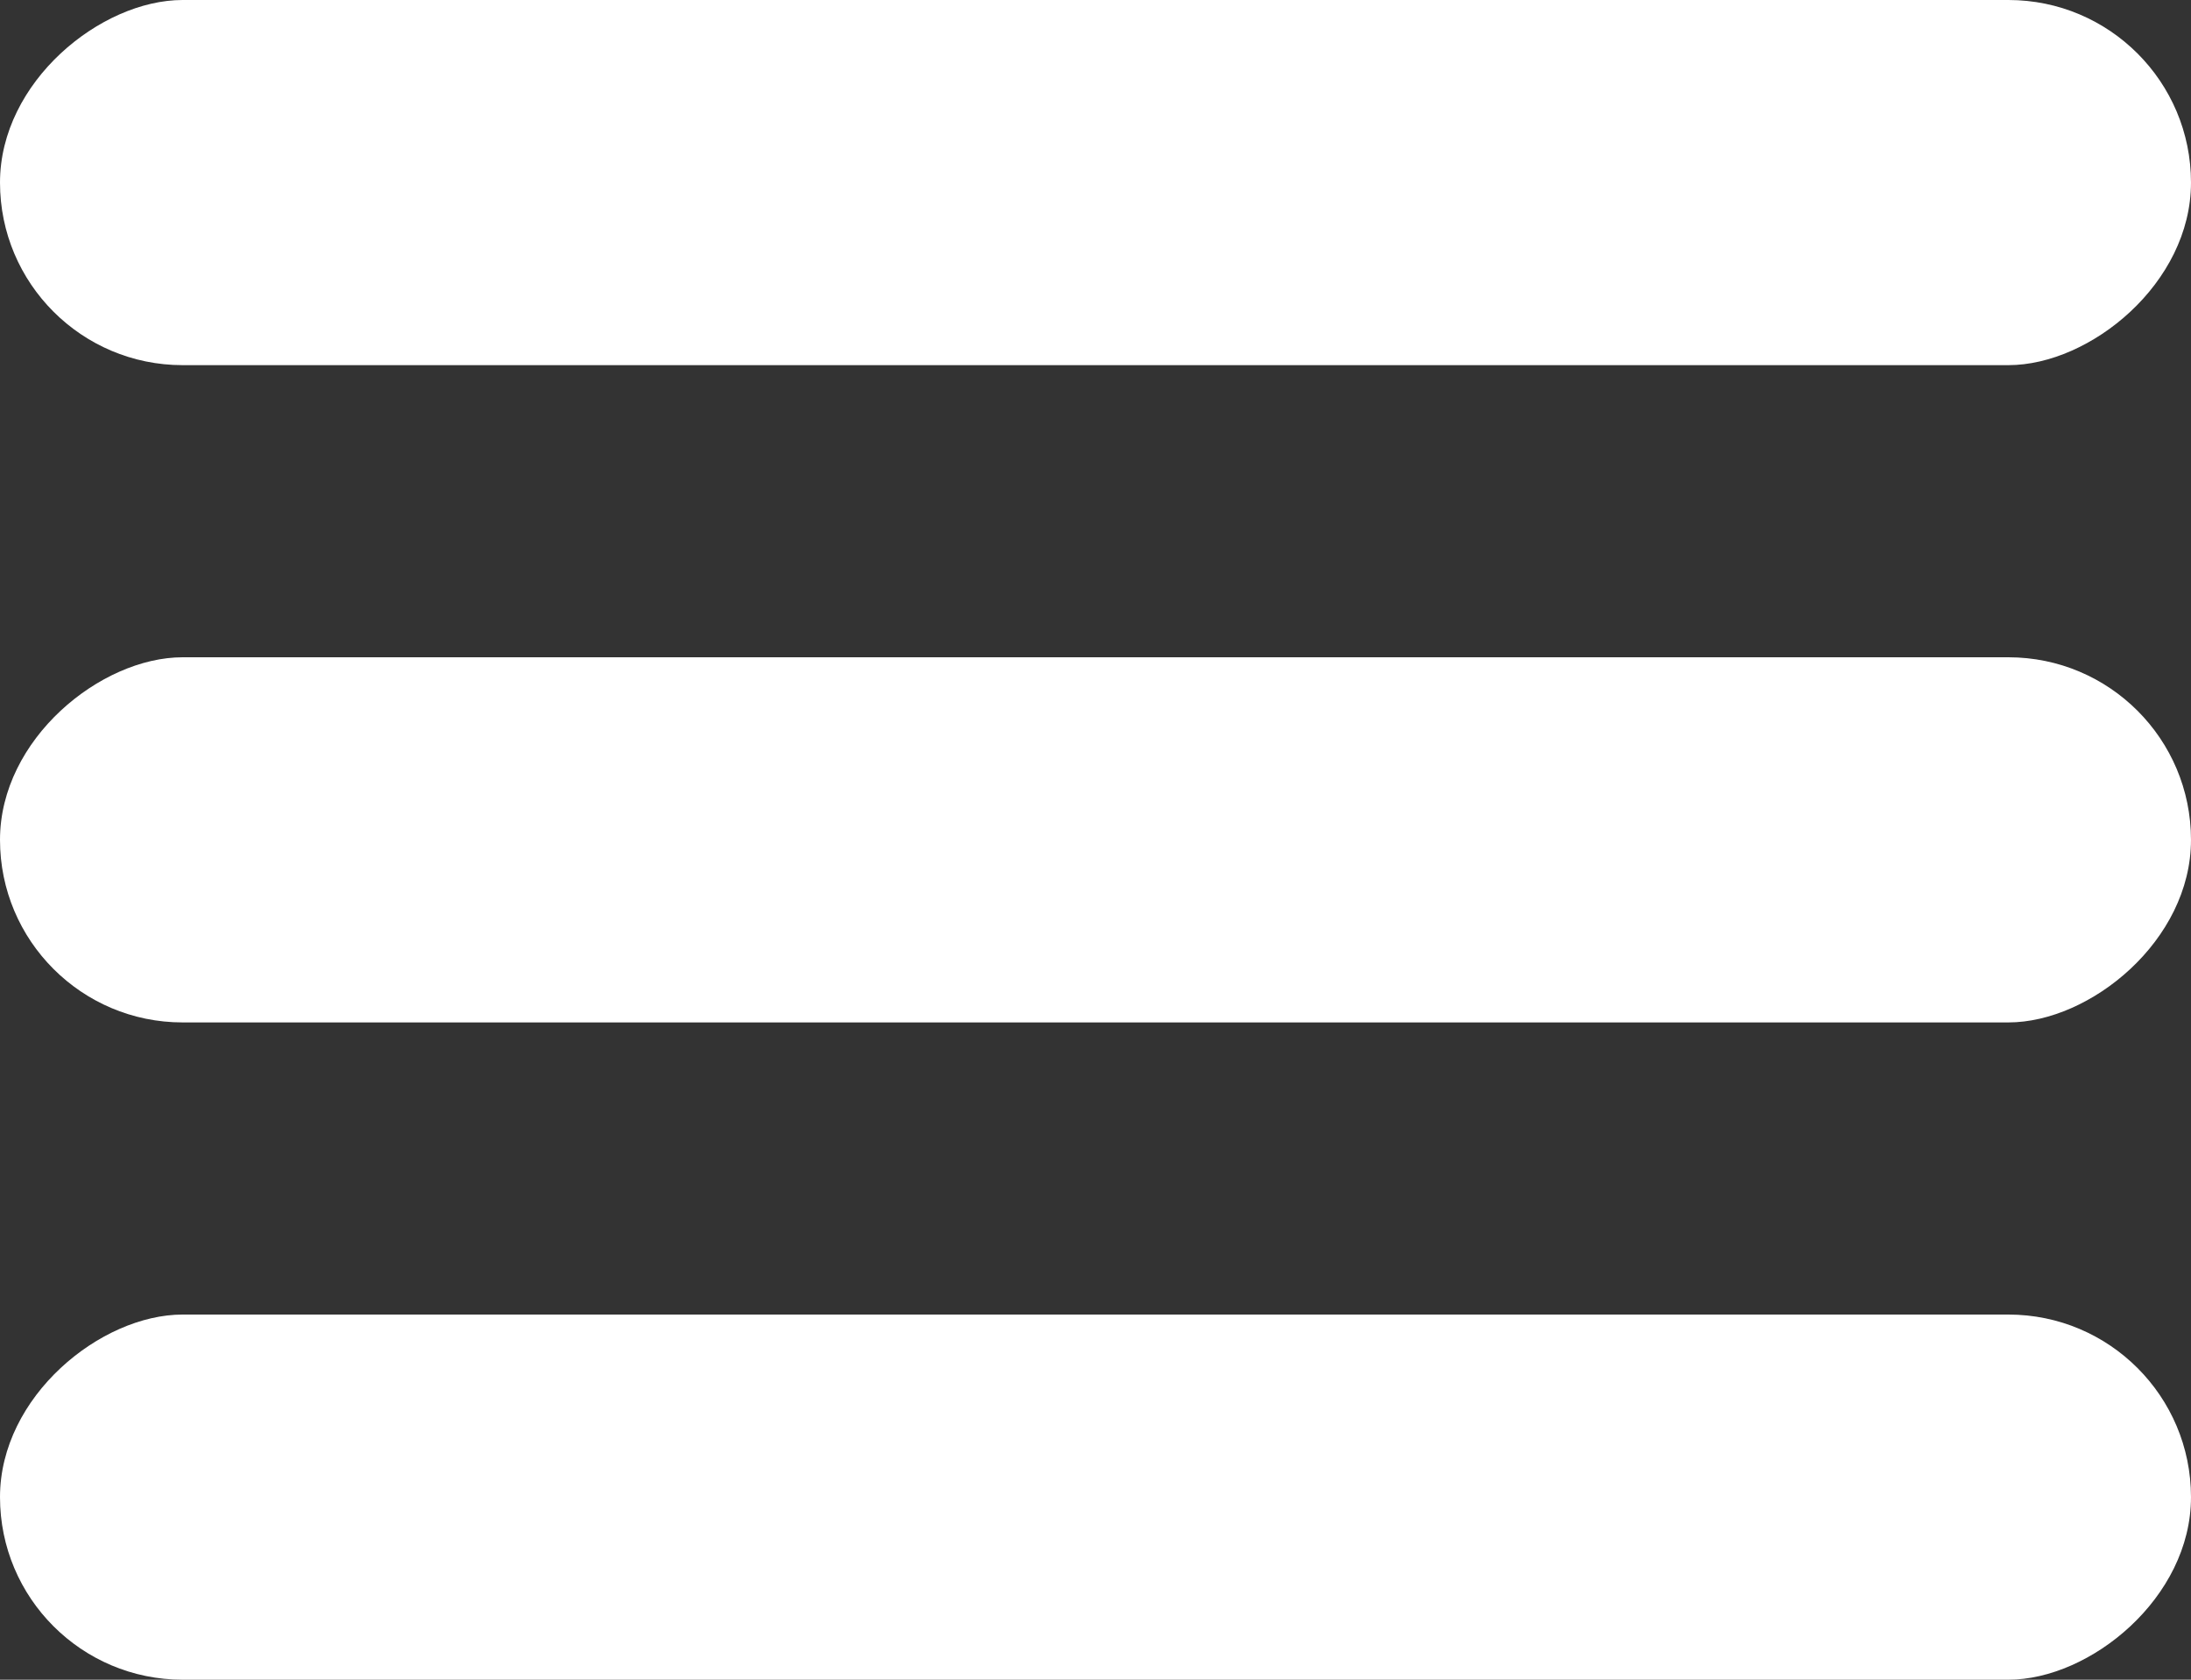
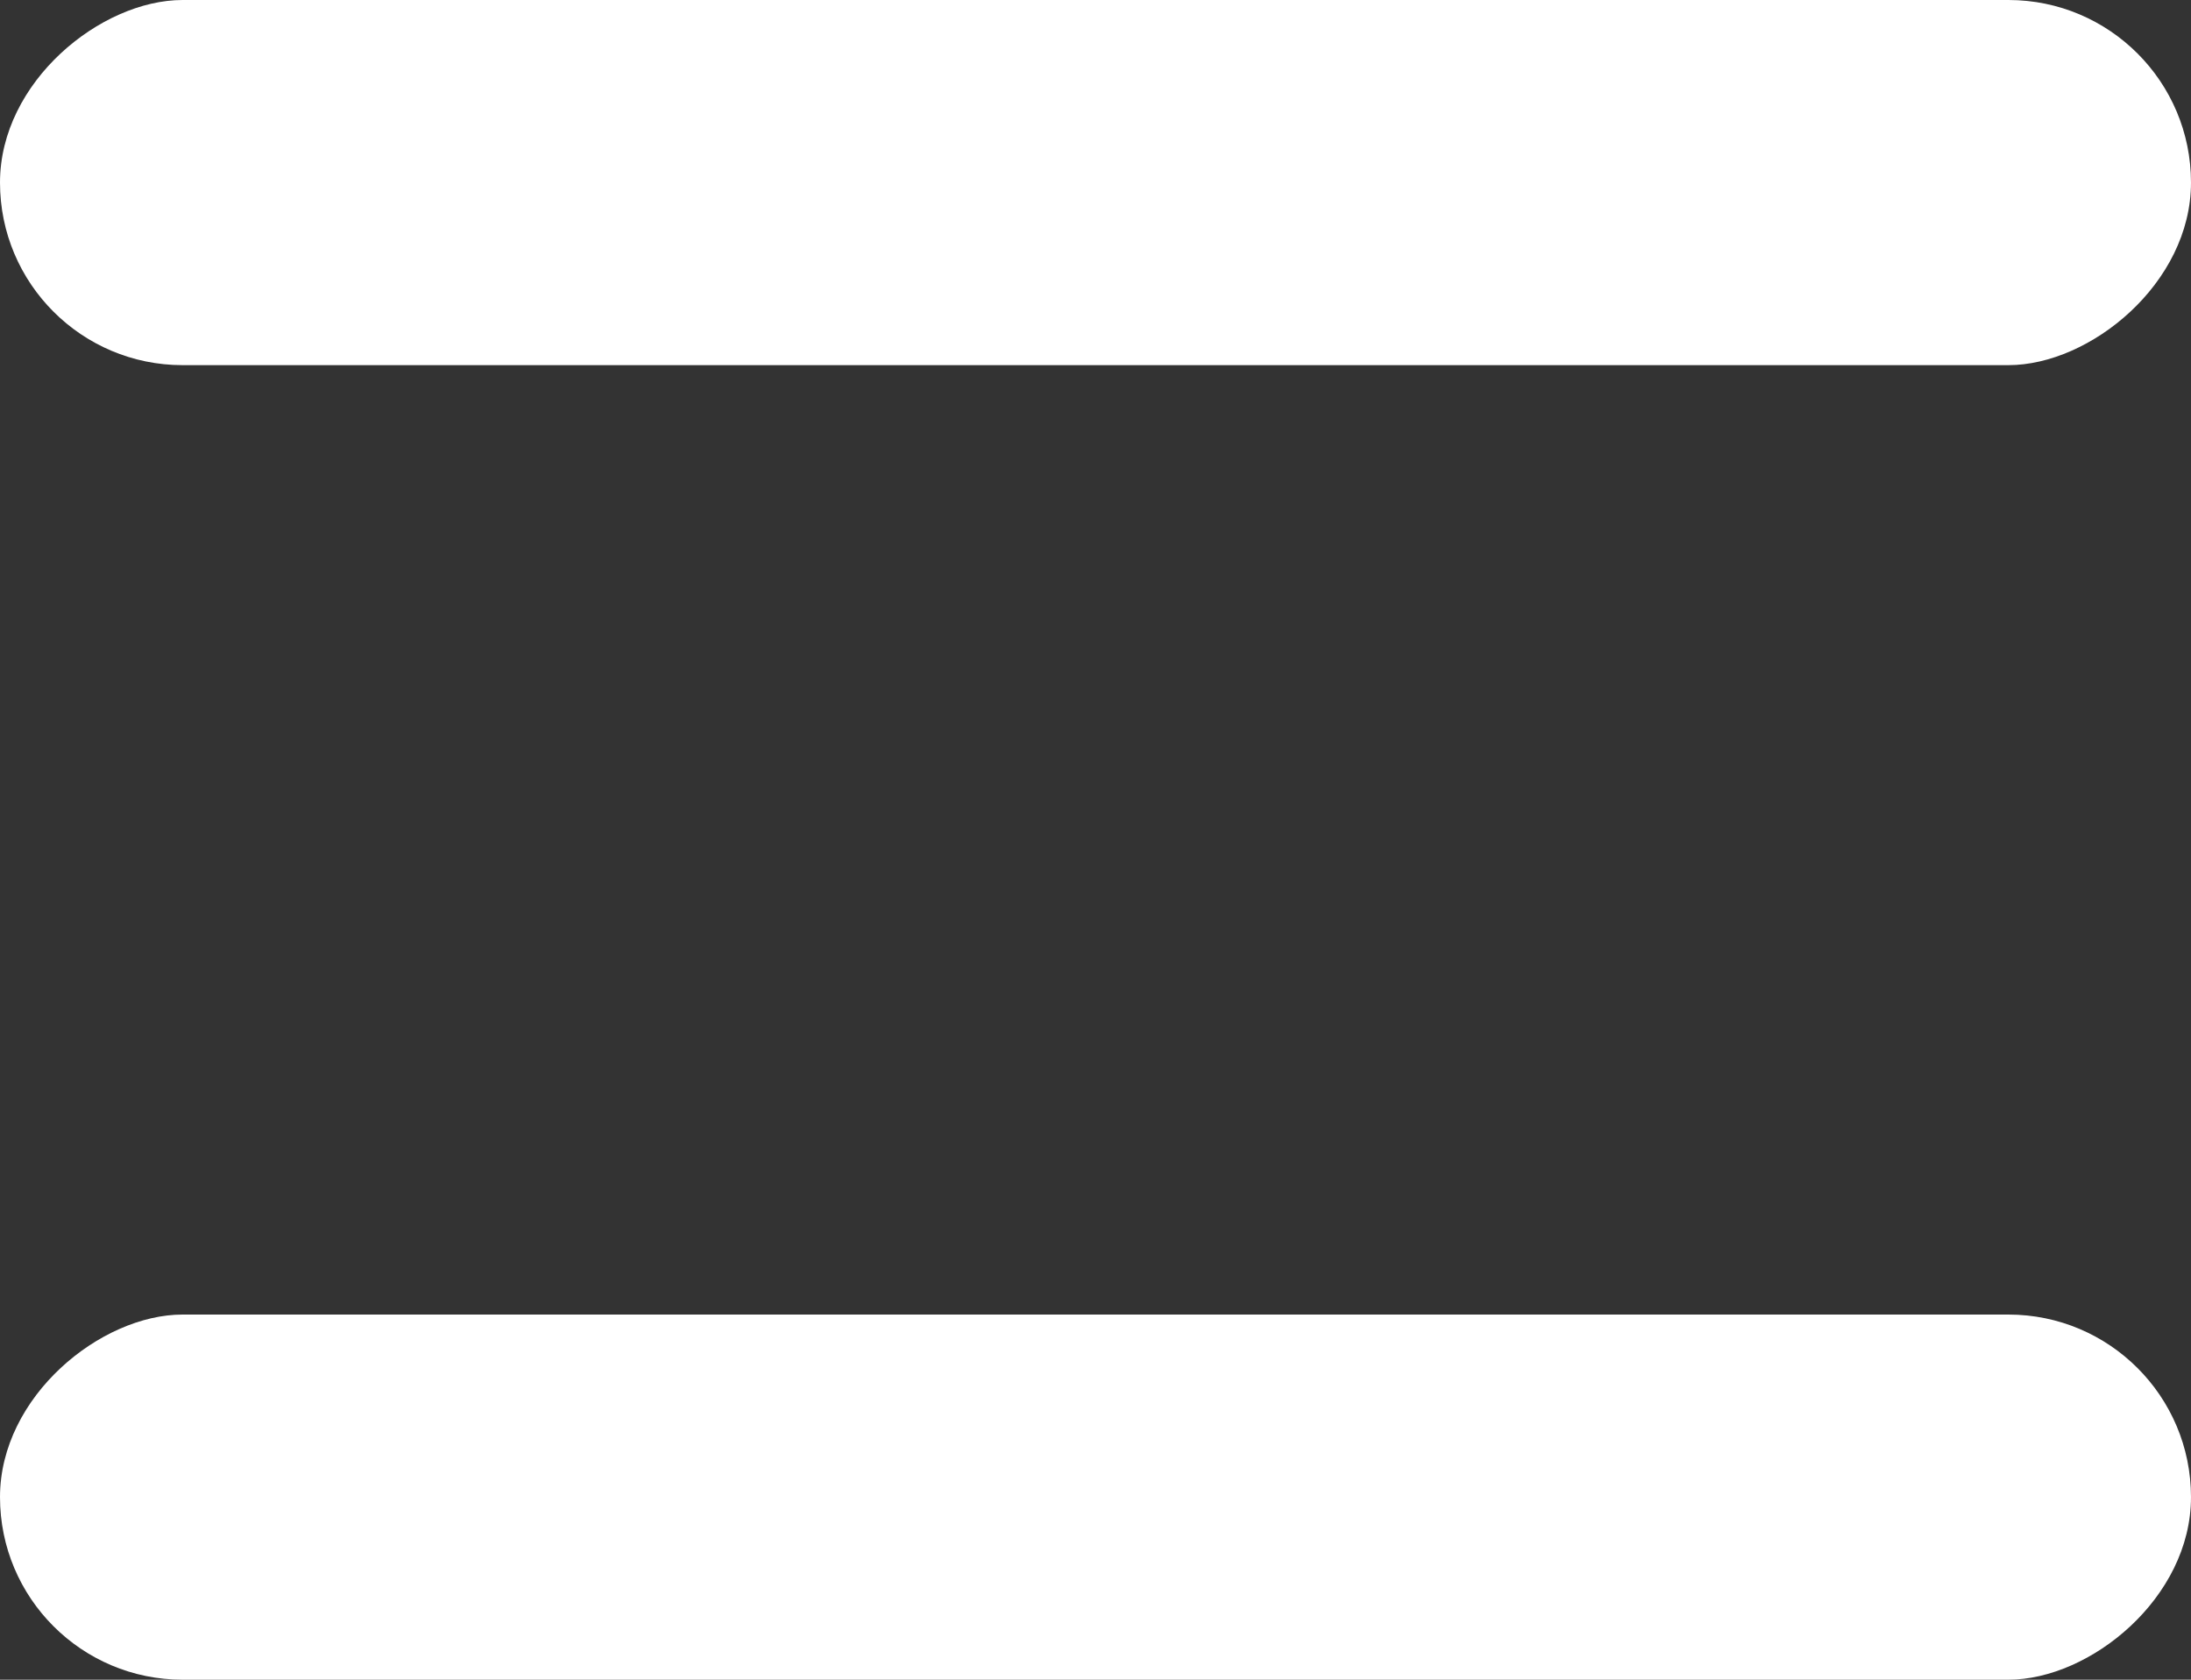
<svg xmlns="http://www.w3.org/2000/svg" width="30" height="23" viewBox="0 0 30 23" fill="none">
  <rect x="0" y="0" width="30" height="23" fill="#333333" stroke="none" />
  <rect y="5" width="5" height="30" rx="2.5" transform="rotate(-90 0 5)" fill="white" />
-   <rect y="14" width="5" height="30" rx="2.5" transform="rotate(-90 0 14)" fill="white" />
  <rect y="23" width="5" height="30" rx="2.5" transform="rotate(-90 0 23)" fill="white" />
</svg>